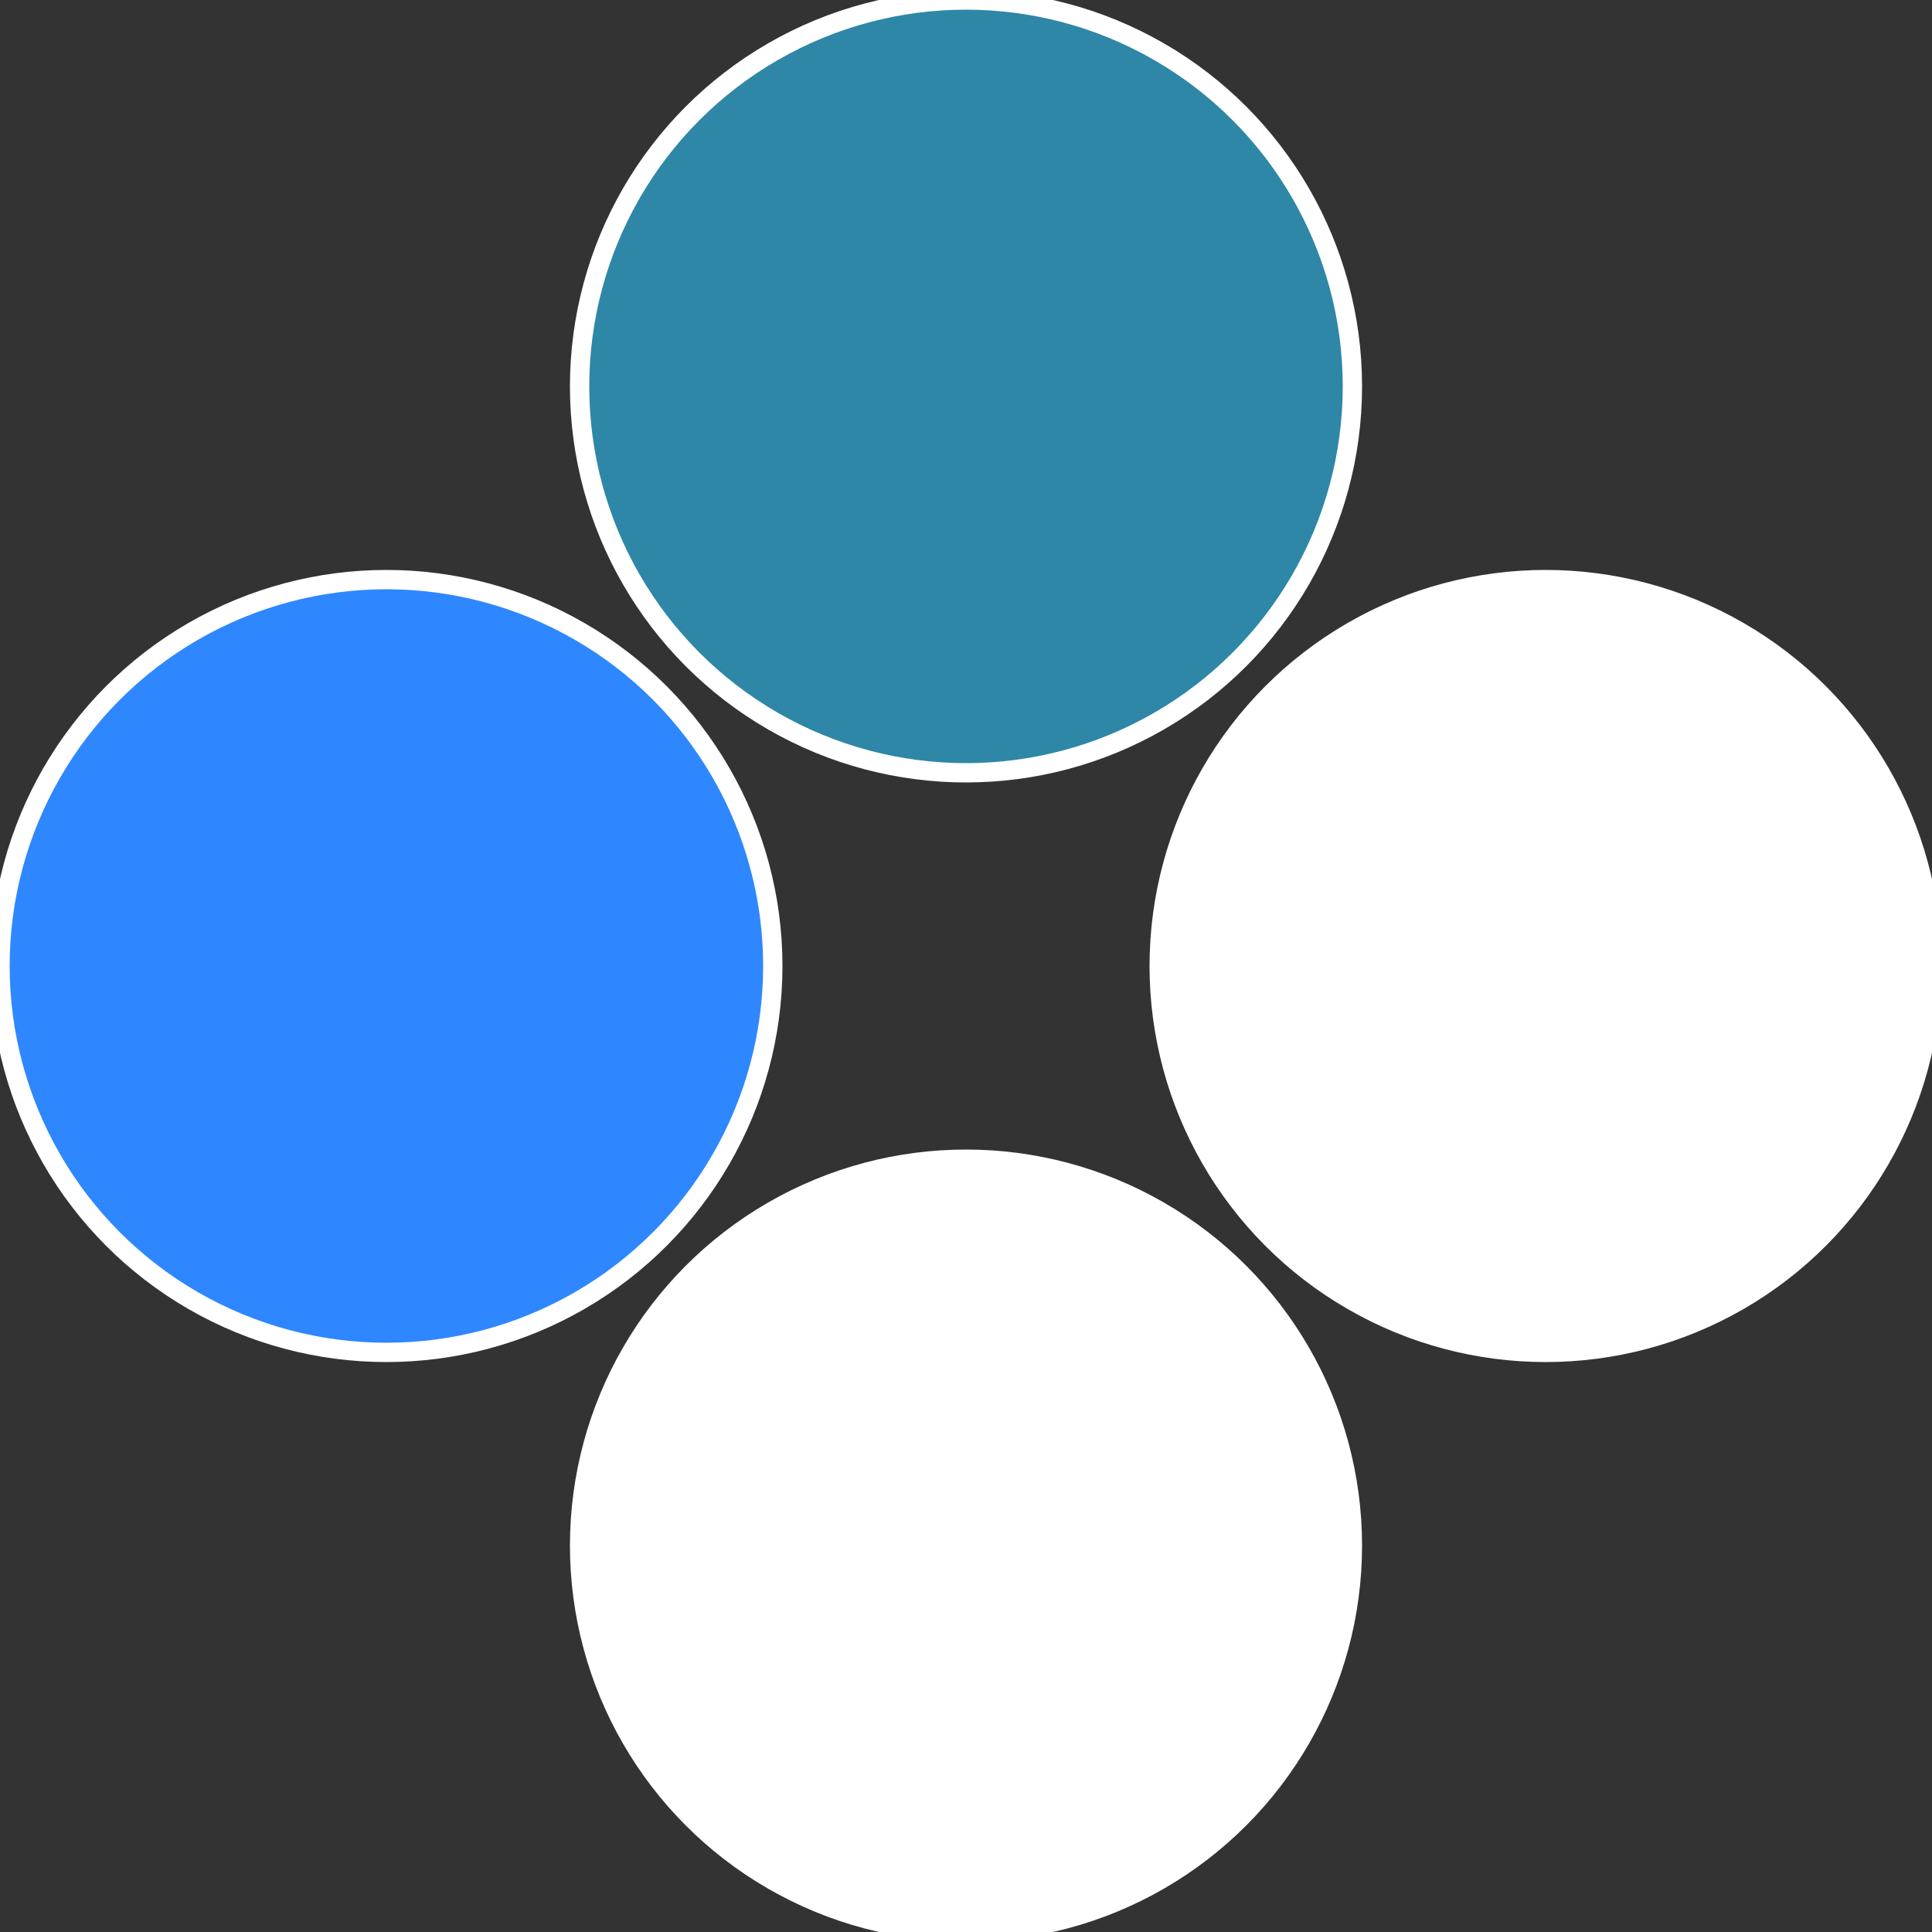
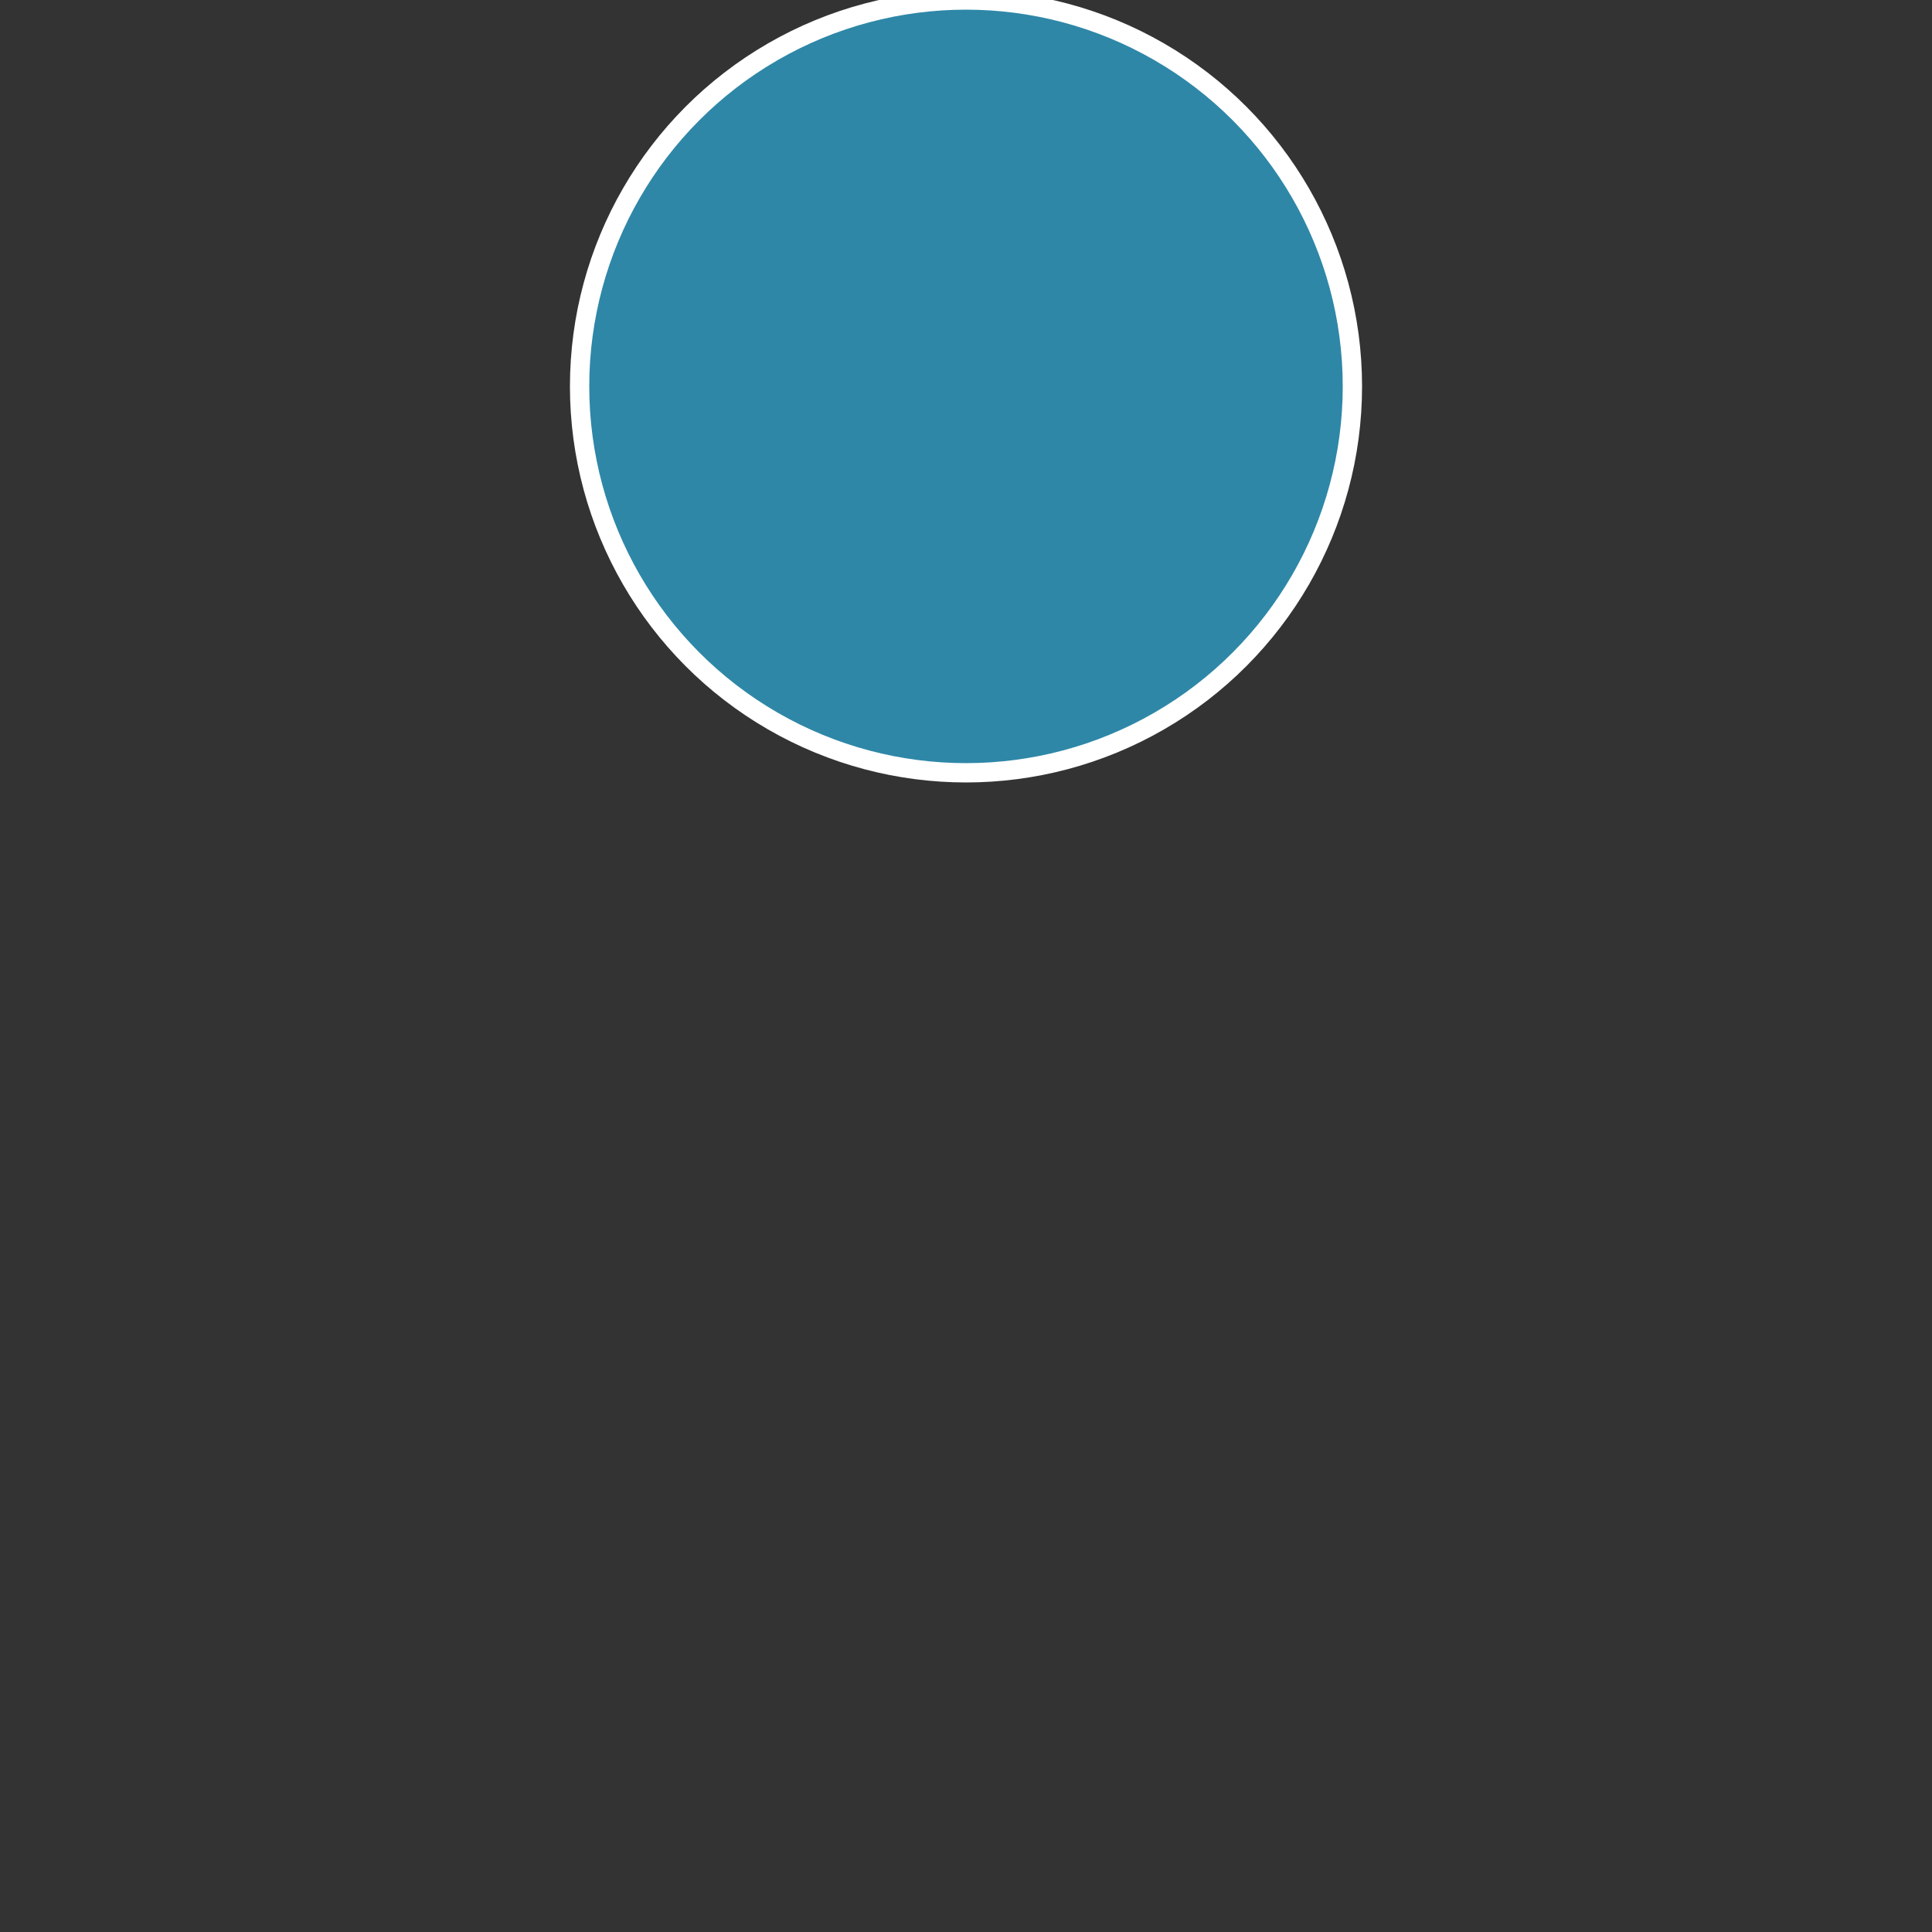
<svg xmlns="http://www.w3.org/2000/svg" width="500" height="500" viewBox="-1 -1 2 2">
  <rect x="-1" y="-1" width="2" height="2" fill="#333333" stroke="none" />
-   <circle cx="0.6" cy="0" r="0.4" fill="#ffffffffffffd2c72e87a8" stroke="#fff" stroke-width="1%" />
-   <circle cx="3.6739403974421E-17" cy="0.6" r="0.4" fill="#ffffffffffffd2c7a72e87" stroke="#fff" stroke-width="1%" />
-   <circle cx="-0.6" cy="7.3478807948841E-17" r="0.4" fill="#2e87ffffffffffffd2c7a7" stroke="#fff" stroke-width="1%" />
  <circle cx="-1.1021821192326E-16" cy="-0.6" r="0.4" fill="#2e87a7ffffffffffffd2c7" stroke="#fff" stroke-width="1%" />
</svg>